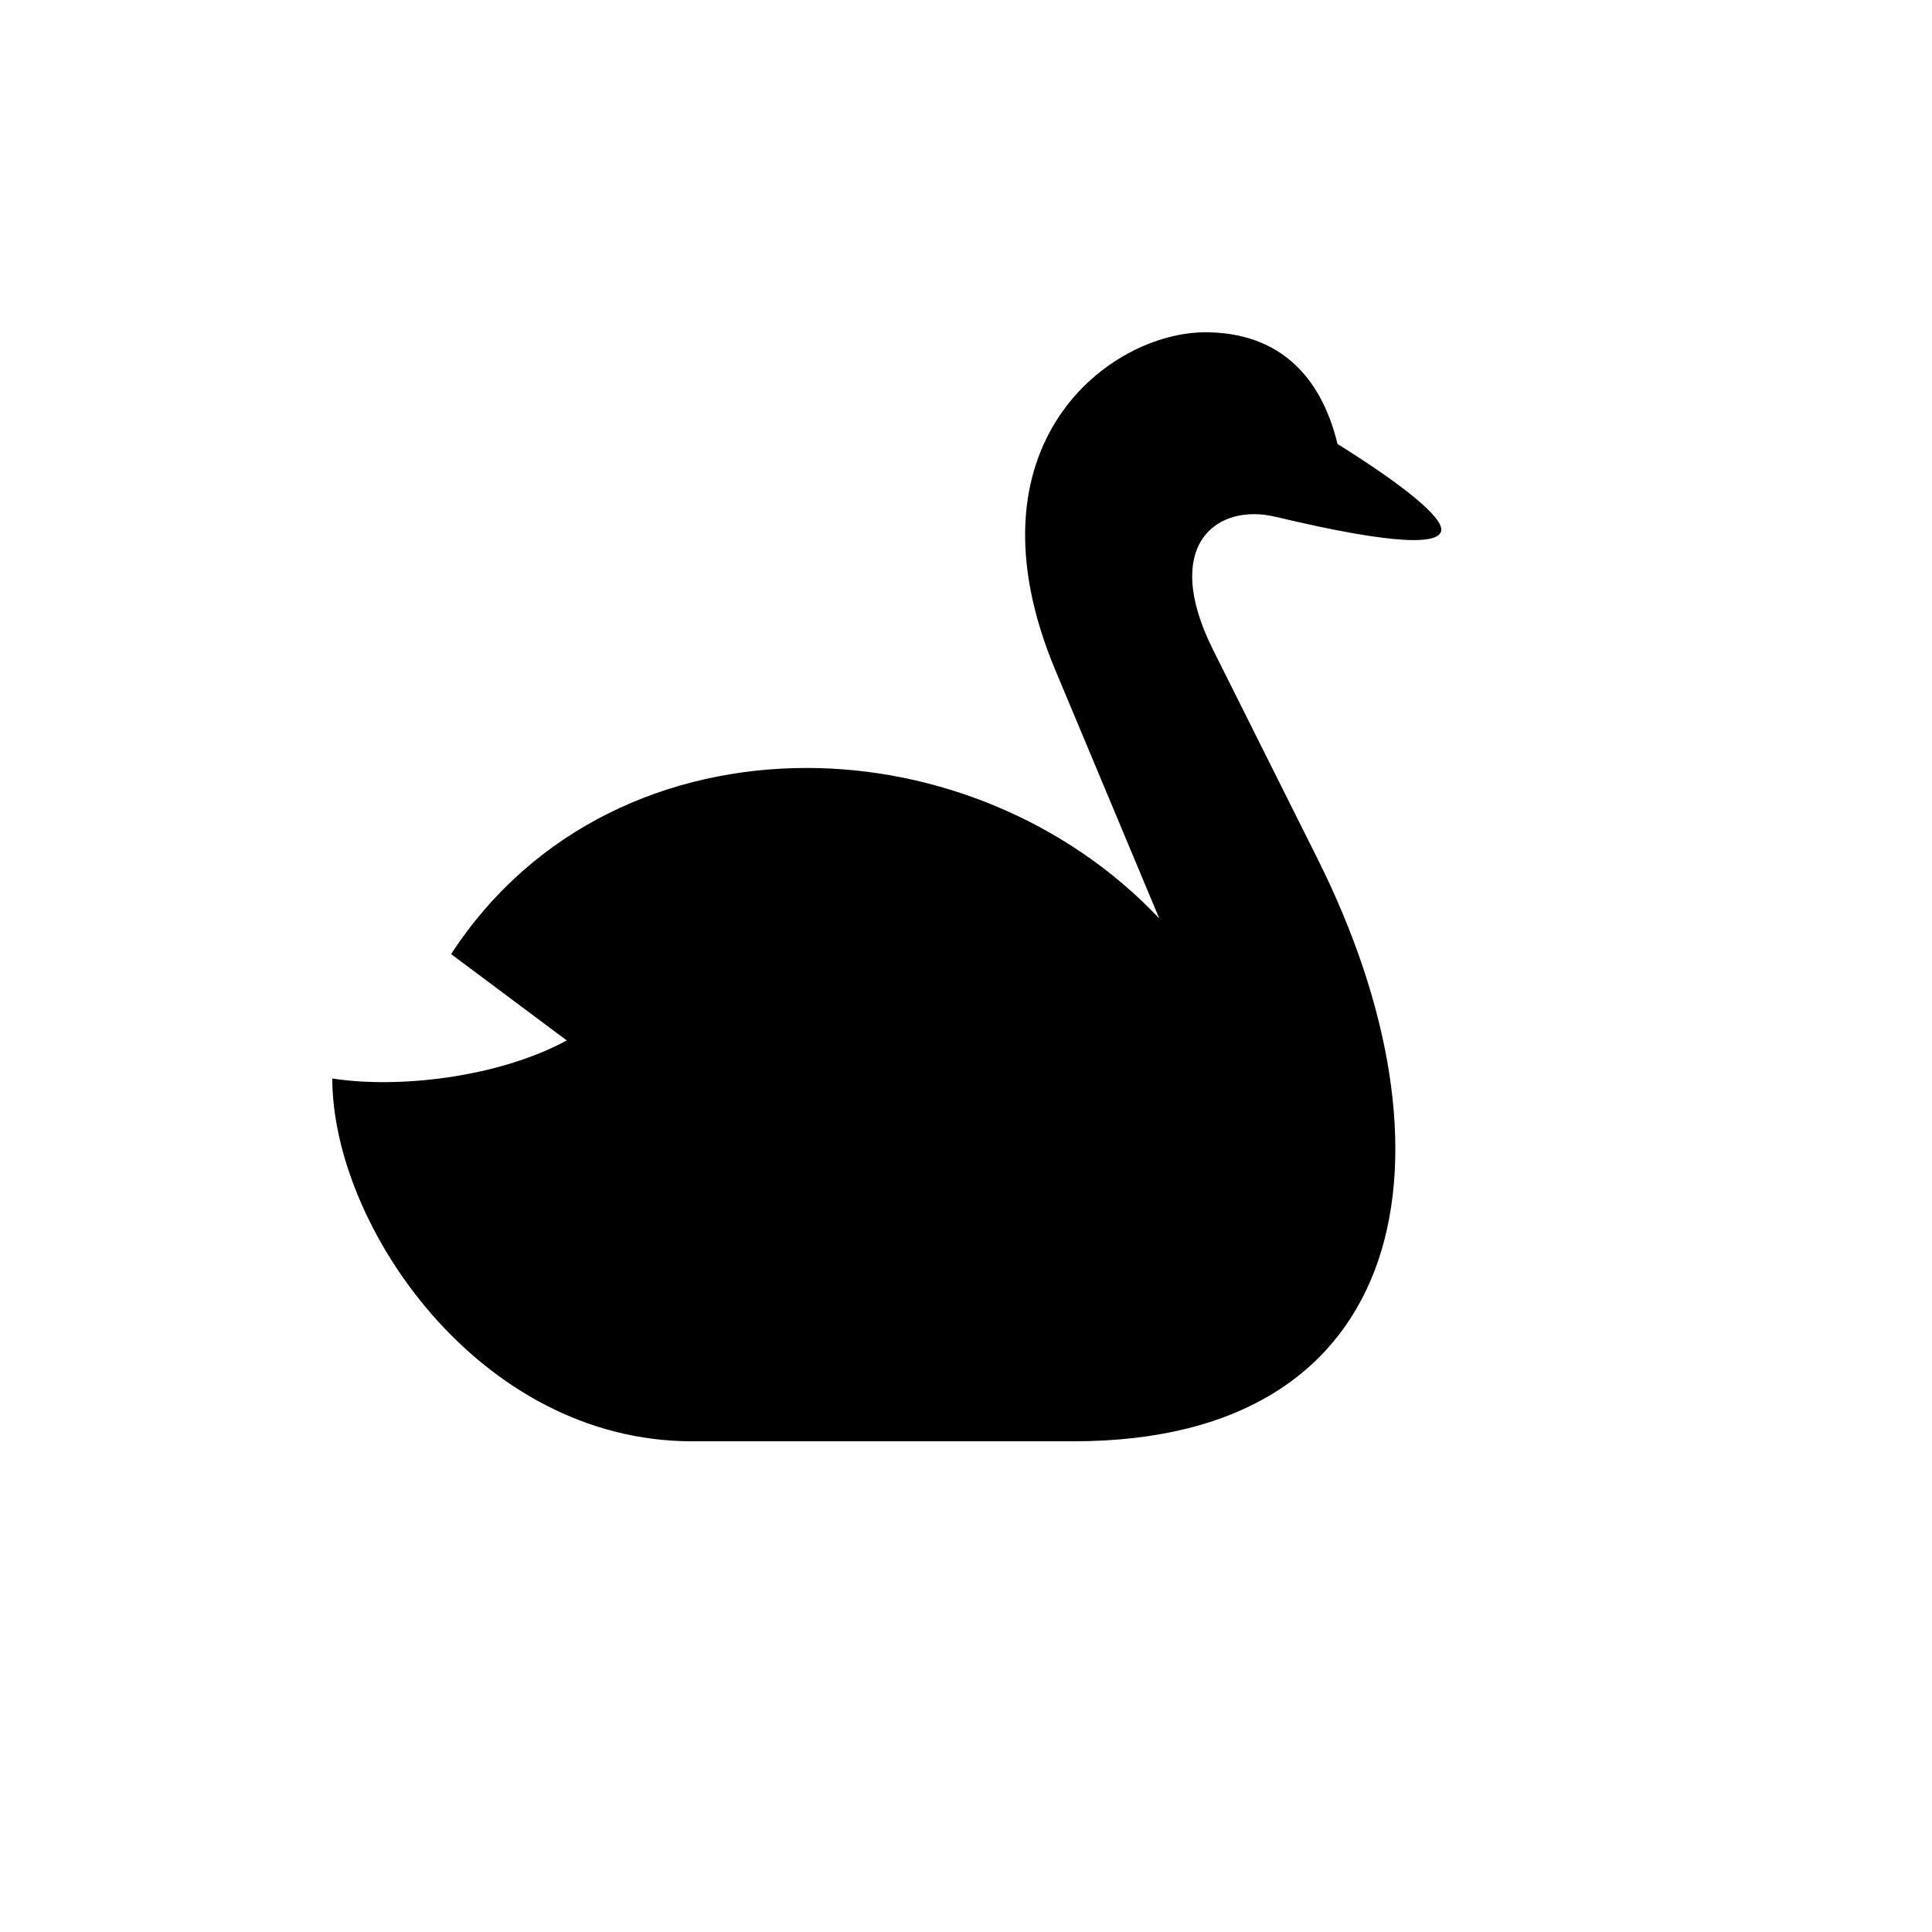
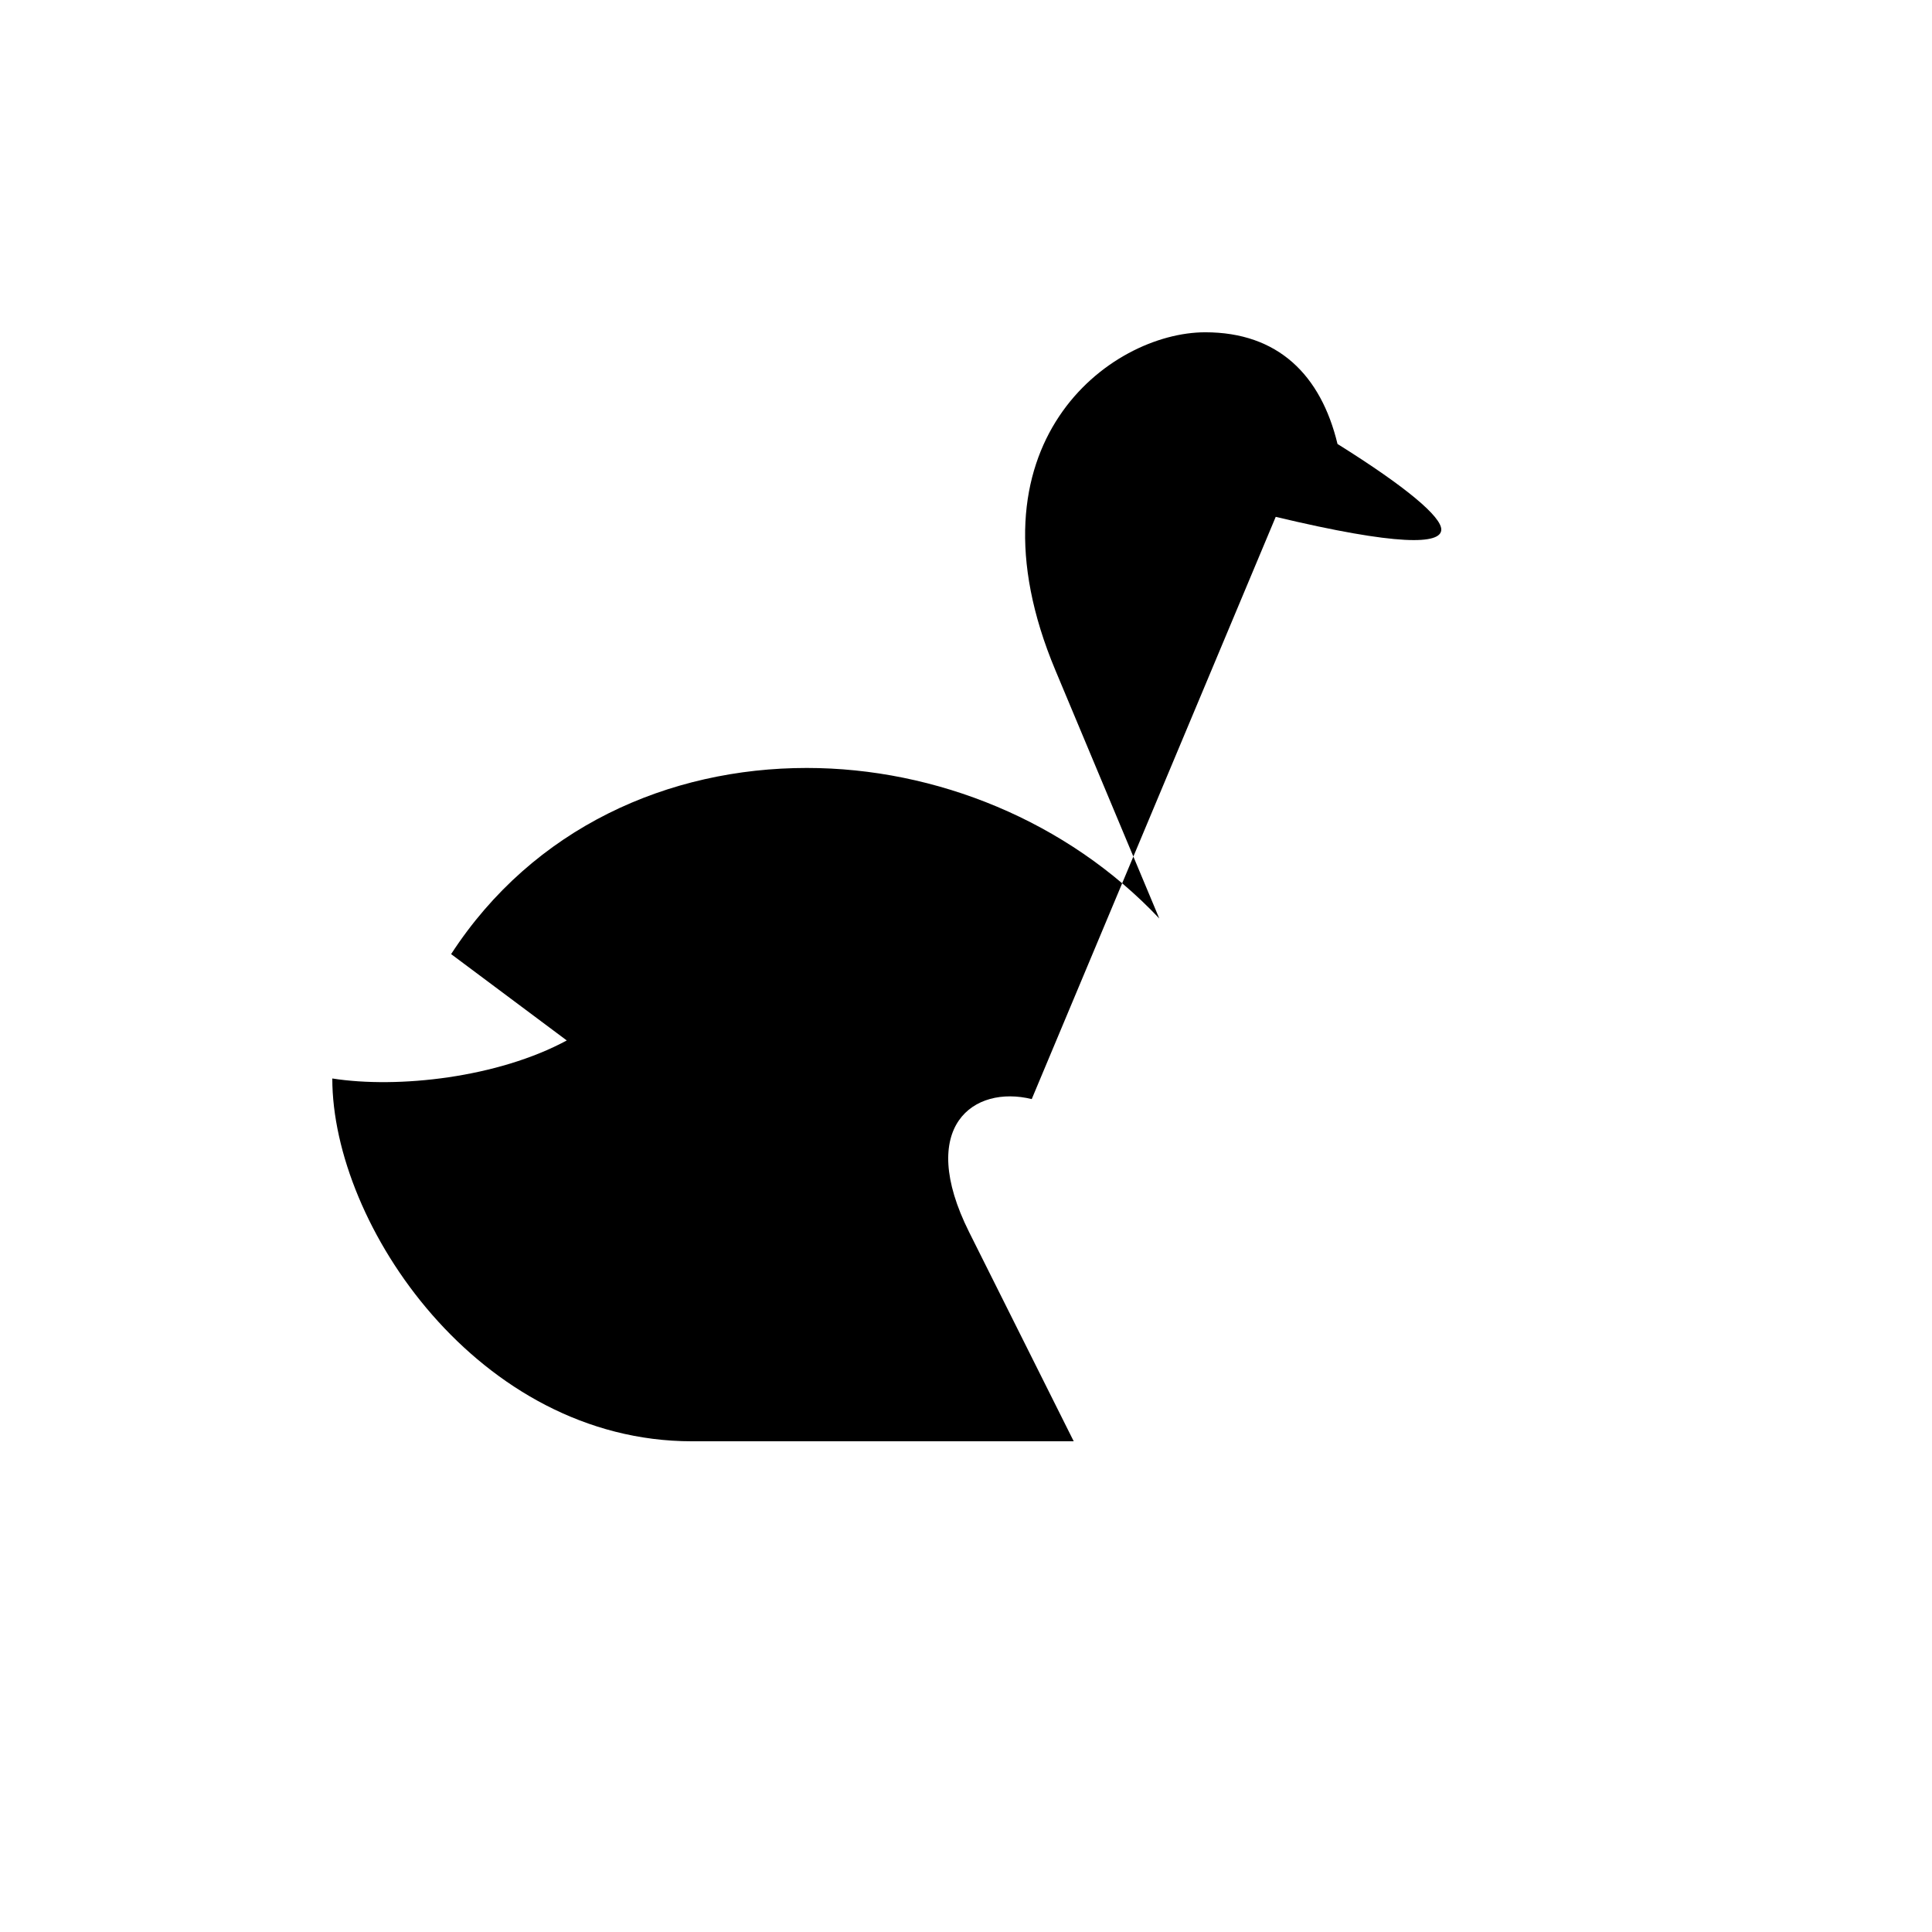
<svg xmlns="http://www.w3.org/2000/svg" fill="#000000" width="800px" height="800px" version="1.1" viewBox="144 144 512 512">
-   <path d="m482.08 280.97c32.539 7.766 43.875 7.348 43.875 3.359 0-3.359-9.027-11.125-27.5-22.672-4.41-18.262-15.742-29.598-35.059-29.598-25.191 0-64.867 29.598-39.676 89.637l27.5 65.707c-24.352-25.82-59.199-39.887-93.414-39.887-36.527 0-72.422 15.742-94.254 49.332l30.648 22.883c-18.262 9.867-44.715 12.805-62.137 10.078 0 38.836 38.836 96.145 95.305 96.145h101.18c90.266 0 103.49-76.621 64.656-154.29l-27.711-55.418c-14.066-28.129 1.258-39.047 16.582-35.266z" />
+   <path d="m482.08 280.97c32.539 7.766 43.875 7.348 43.875 3.359 0-3.359-9.027-11.125-27.5-22.672-4.41-18.262-15.742-29.598-35.059-29.598-25.191 0-64.867 29.598-39.676 89.637l27.5 65.707c-24.352-25.82-59.199-39.887-93.414-39.887-36.527 0-72.422 15.742-94.254 49.332l30.648 22.883c-18.262 9.867-44.715 12.805-62.137 10.078 0 38.836 38.836 96.145 95.305 96.145h101.18l-27.711-55.418c-14.066-28.129 1.258-39.047 16.582-35.266z" />
</svg>